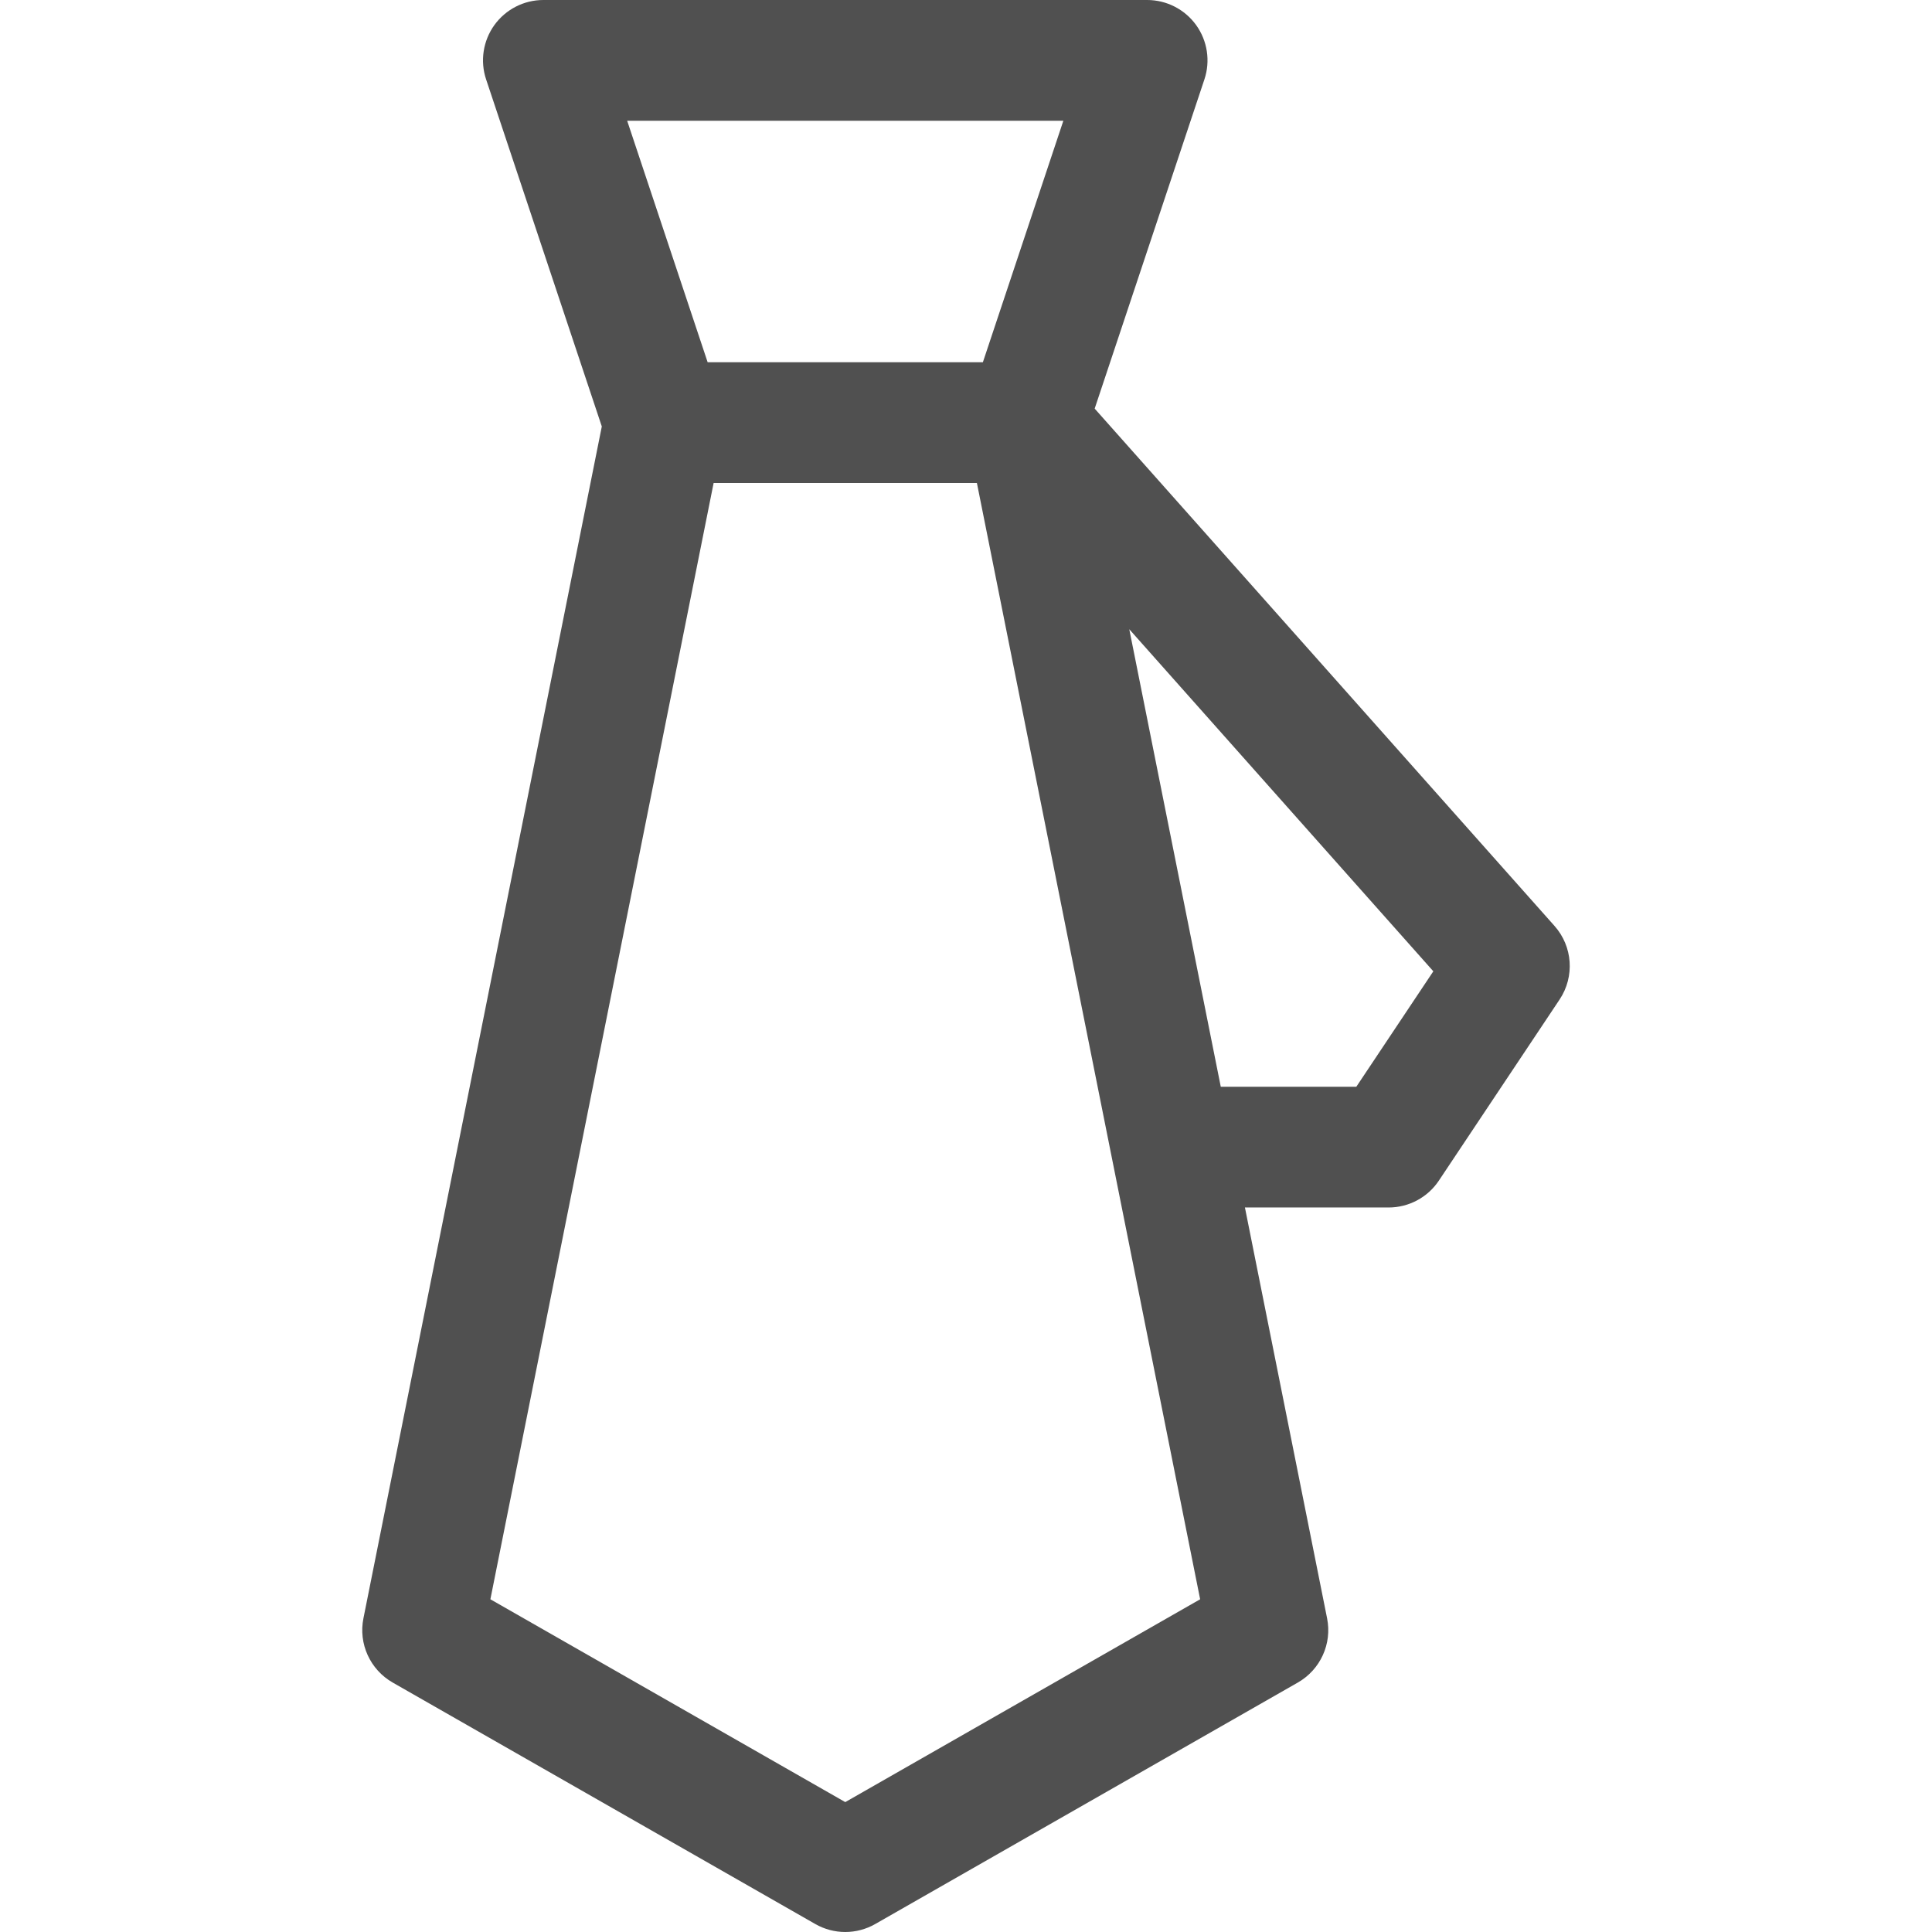
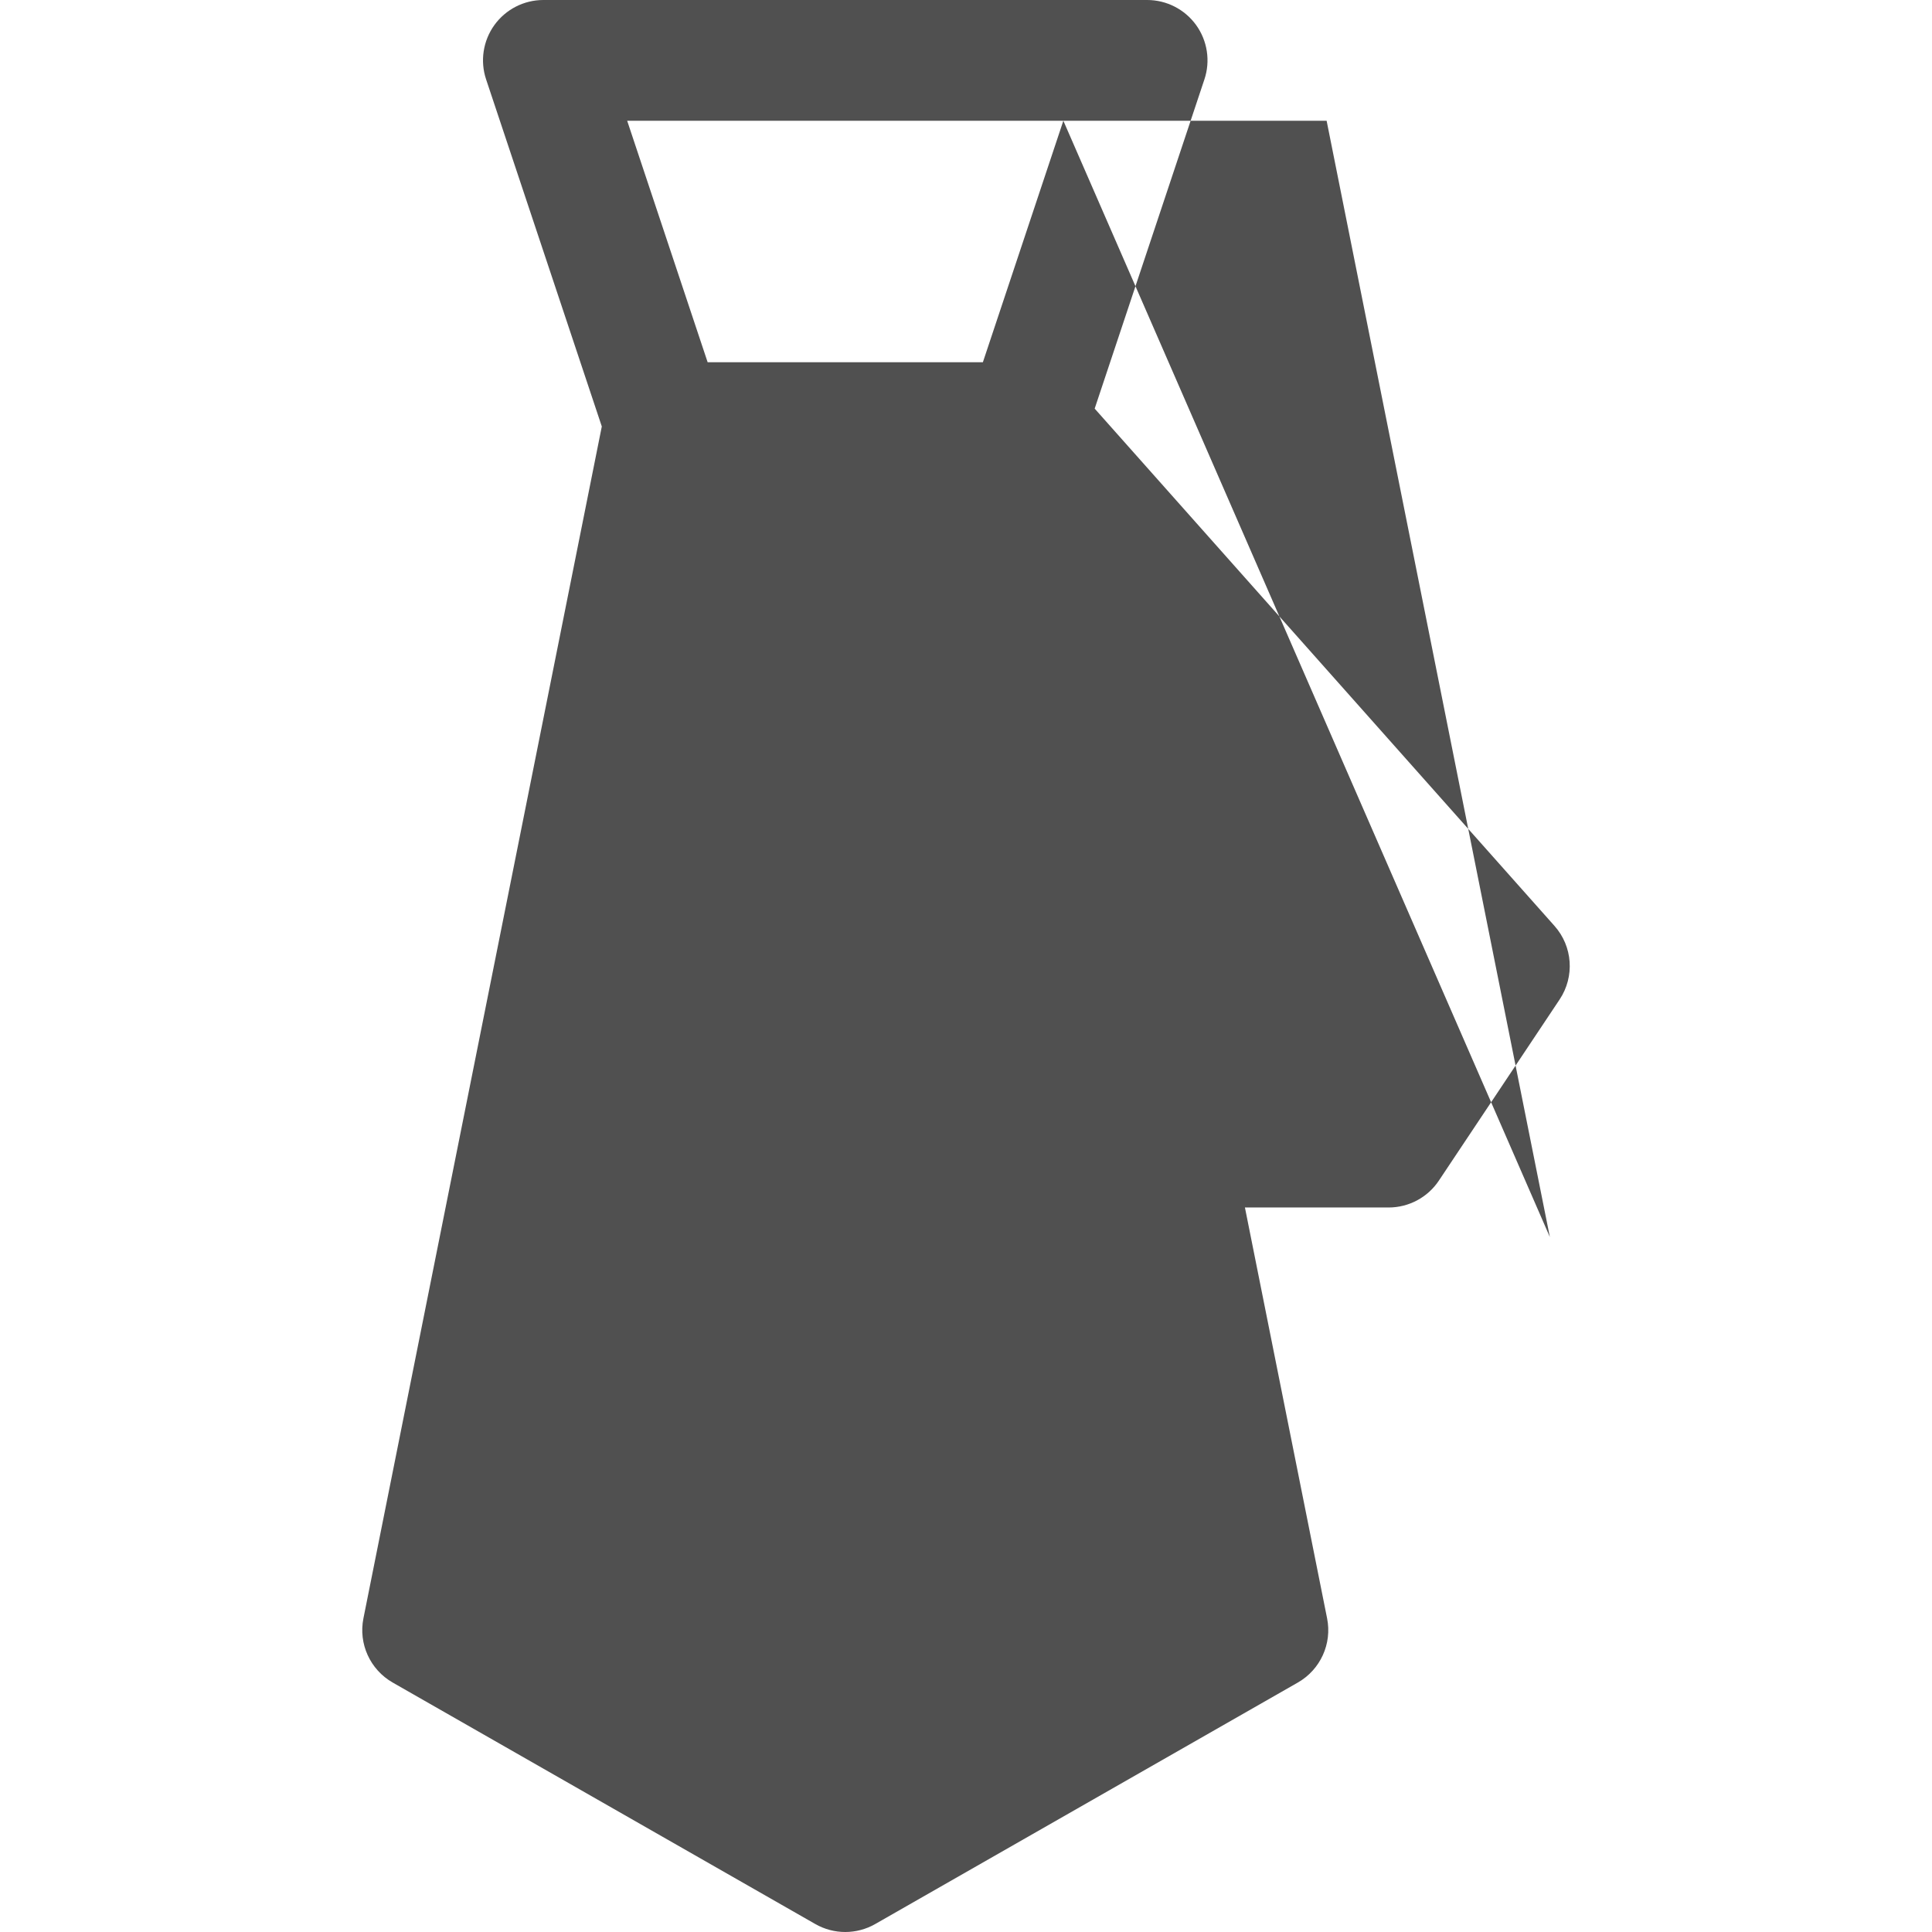
<svg xmlns="http://www.w3.org/2000/svg" id="Capa_1" enable-background="new 0 0 531.765 531.765" height="512px" viewBox="0 0 531.765 531.765" width="512px">
  <g>
-     <path d="m427.857 254.847-126.559-142.38 30.197-90.592c1.704-5.063.844-10.646-2.272-14.979-3.132-4.332-8.147-6.896-13.486-6.896h-166.176c-5.339 0-10.354 2.564-13.486 6.897-3.116 4.333-3.976 9.915-2.272 14.979l31.836 95.507-65.606 328.032c-1.412 7.011 1.834 14.135 8.049 17.689l116.324 66.471c2.548 1.461 5.404 2.191 8.244 2.191s5.696-.73 8.244-2.191l116.324-66.471c6.215-3.554 9.461-10.678 8.049-17.689l-22.612-113.062h39.554c5.55 0 10.743-2.775 13.826-7.4l33.235-49.853c4.186-6.28 3.618-14.605-1.413-20.253zm-135.18-221.612-22.151 66.471h-75.753l-22.151-66.471c-.001 0 120.055 0 120.055 0zm-60.028 462.778-97.677-55.825 61.446-307.248h72.463l61.446 307.248zm140.666-196.896h-37.309l-25.186-125.93 83.689 94.156c0-.001-21.194 31.774-21.194 31.774z" data-original="#000000" class="active-path" data-old_color="#000000" fill="#505050" />
+     <path d="m427.857 254.847-126.559-142.38 30.197-90.592c1.704-5.063.844-10.646-2.272-14.979-3.132-4.332-8.147-6.896-13.486-6.896h-166.176c-5.339 0-10.354 2.564-13.486 6.897-3.116 4.333-3.976 9.915-2.272 14.979l31.836 95.507-65.606 328.032c-1.412 7.011 1.834 14.135 8.049 17.689l116.324 66.471c2.548 1.461 5.404 2.191 8.244 2.191s5.696-.73 8.244-2.191l116.324-66.471c6.215-3.554 9.461-10.678 8.049-17.689l-22.612-113.062h39.554c5.55 0 10.743-2.775 13.826-7.4l33.235-49.853c4.186-6.28 3.618-14.605-1.413-20.253zm-135.18-221.612-22.151 66.471h-75.753l-22.151-66.471c-.001 0 120.055 0 120.055 0zh72.463l61.446 307.248zm140.666-196.896h-37.309l-25.186-125.93 83.689 94.156c0-.001-21.194 31.774-21.194 31.774z" data-original="#000000" class="active-path" data-old_color="#000000" fill="#505050" />
  </g>
</svg>